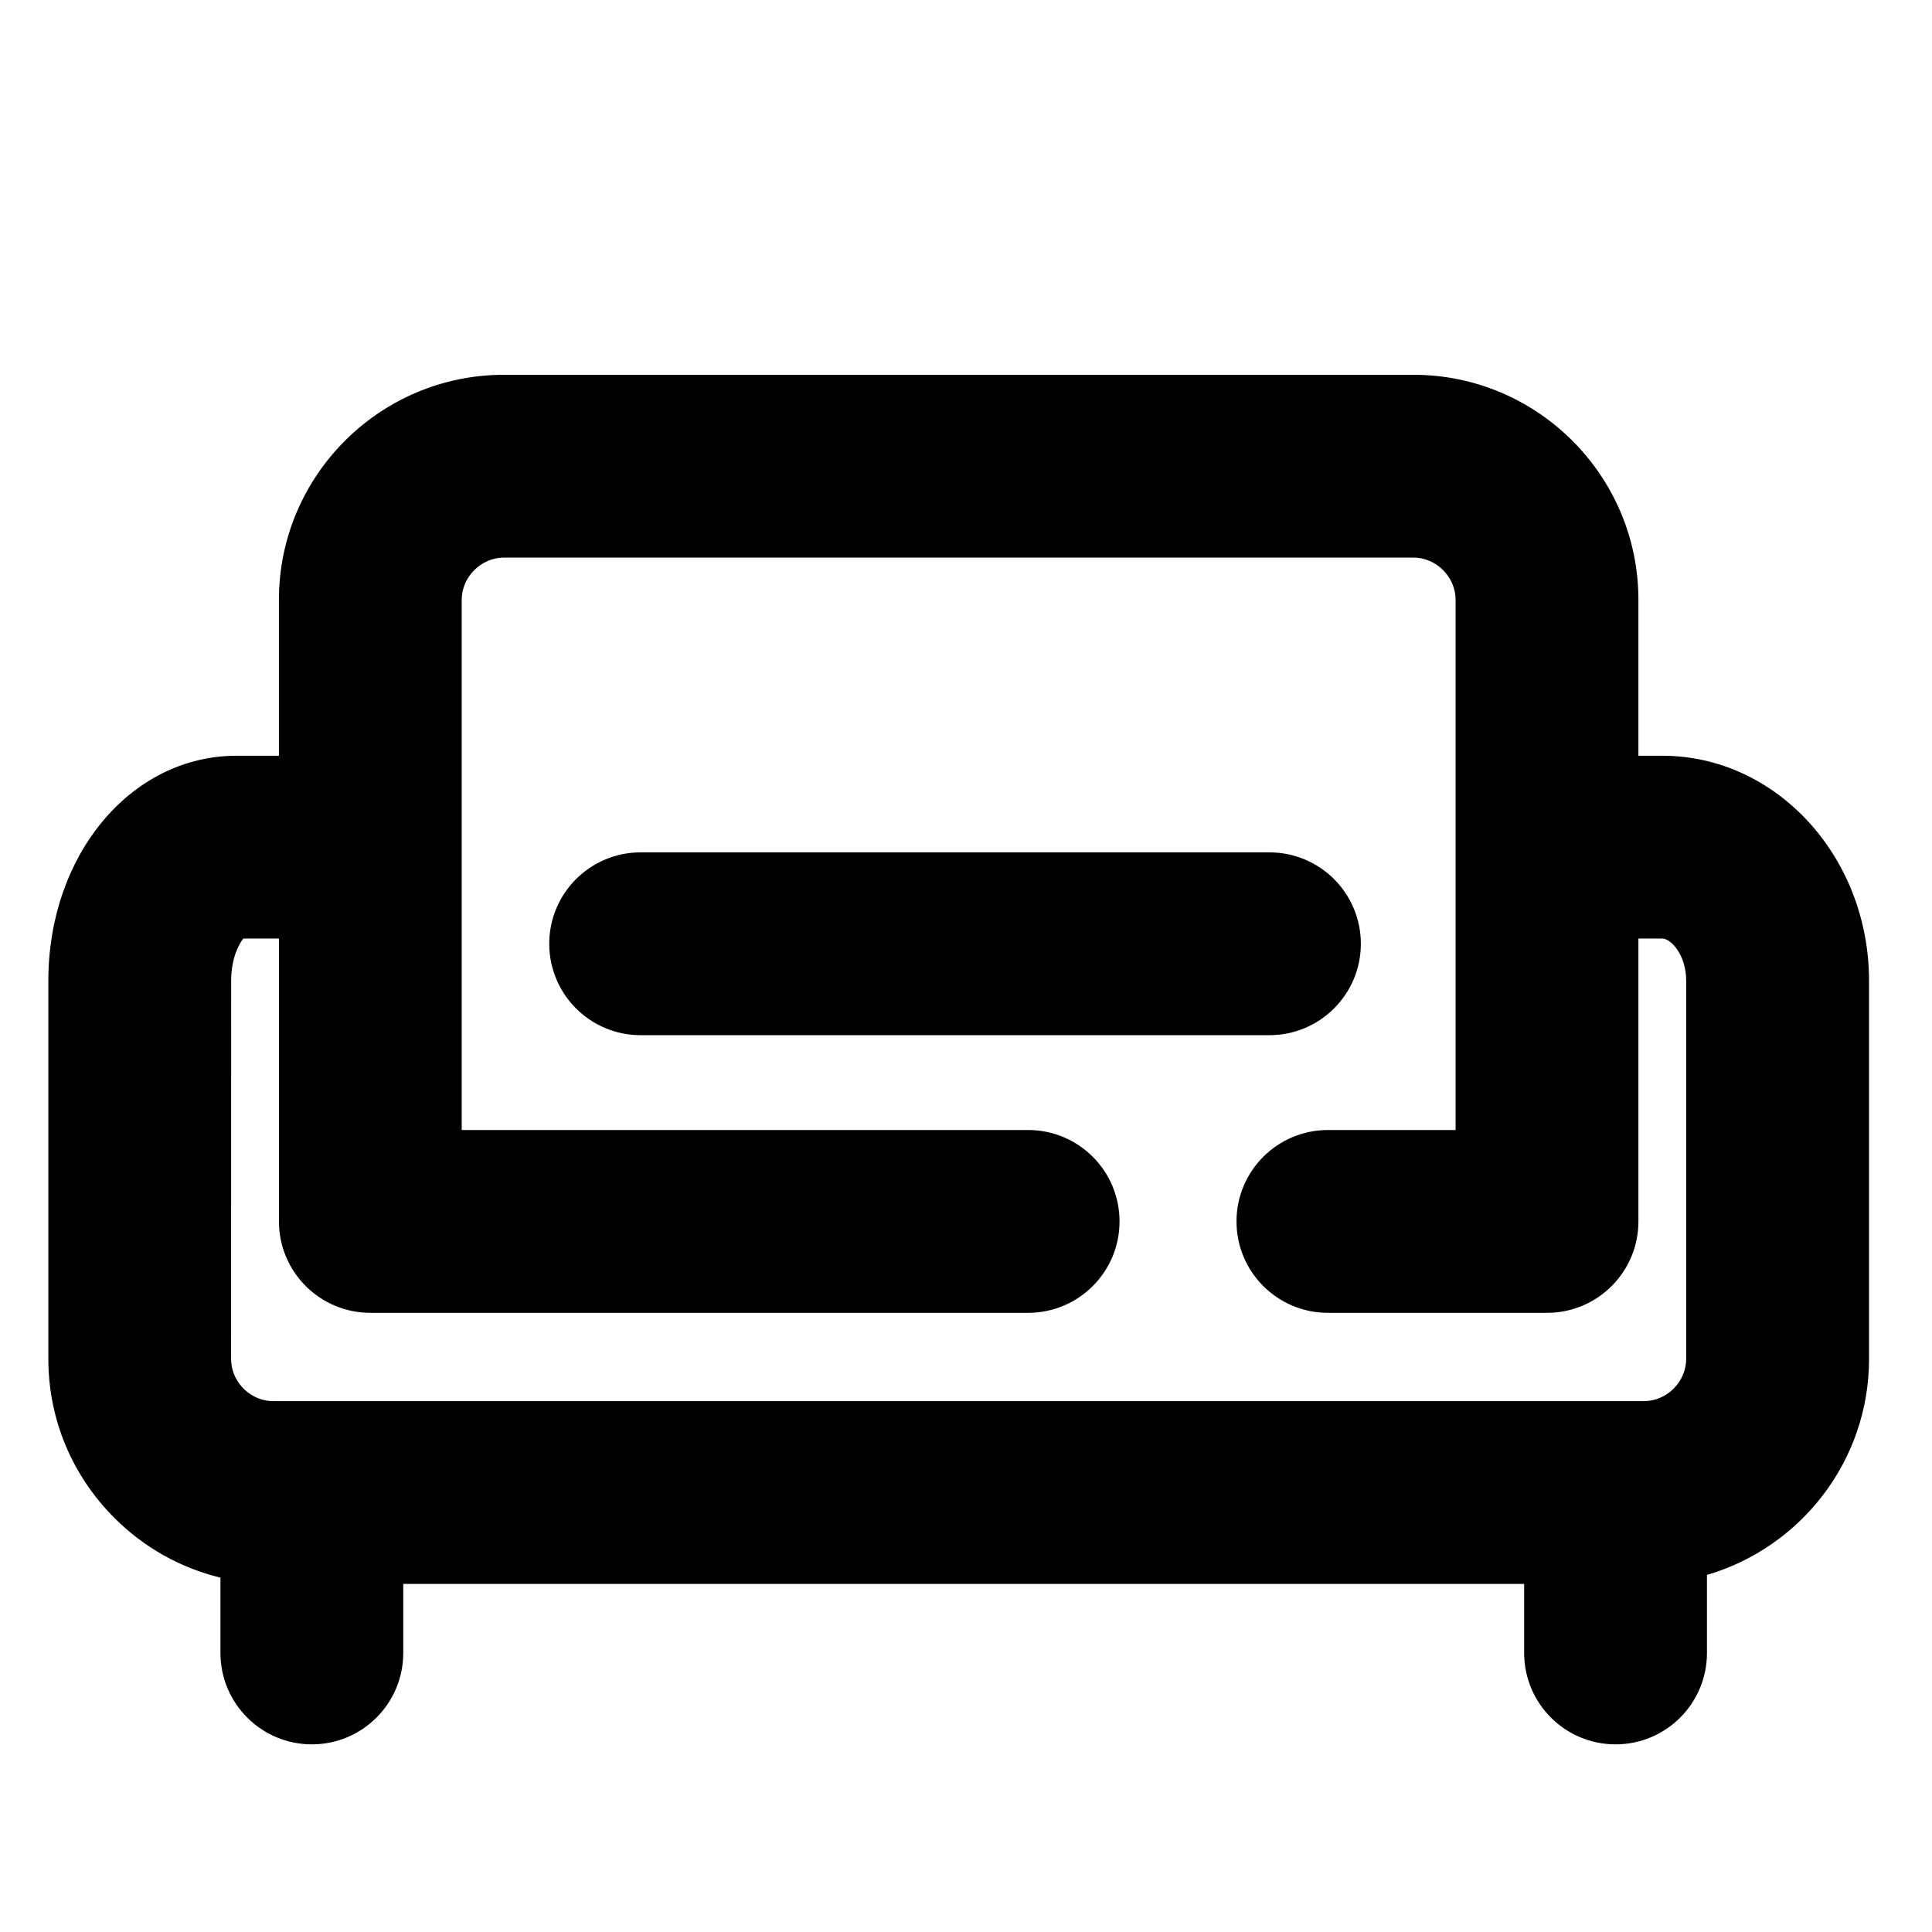
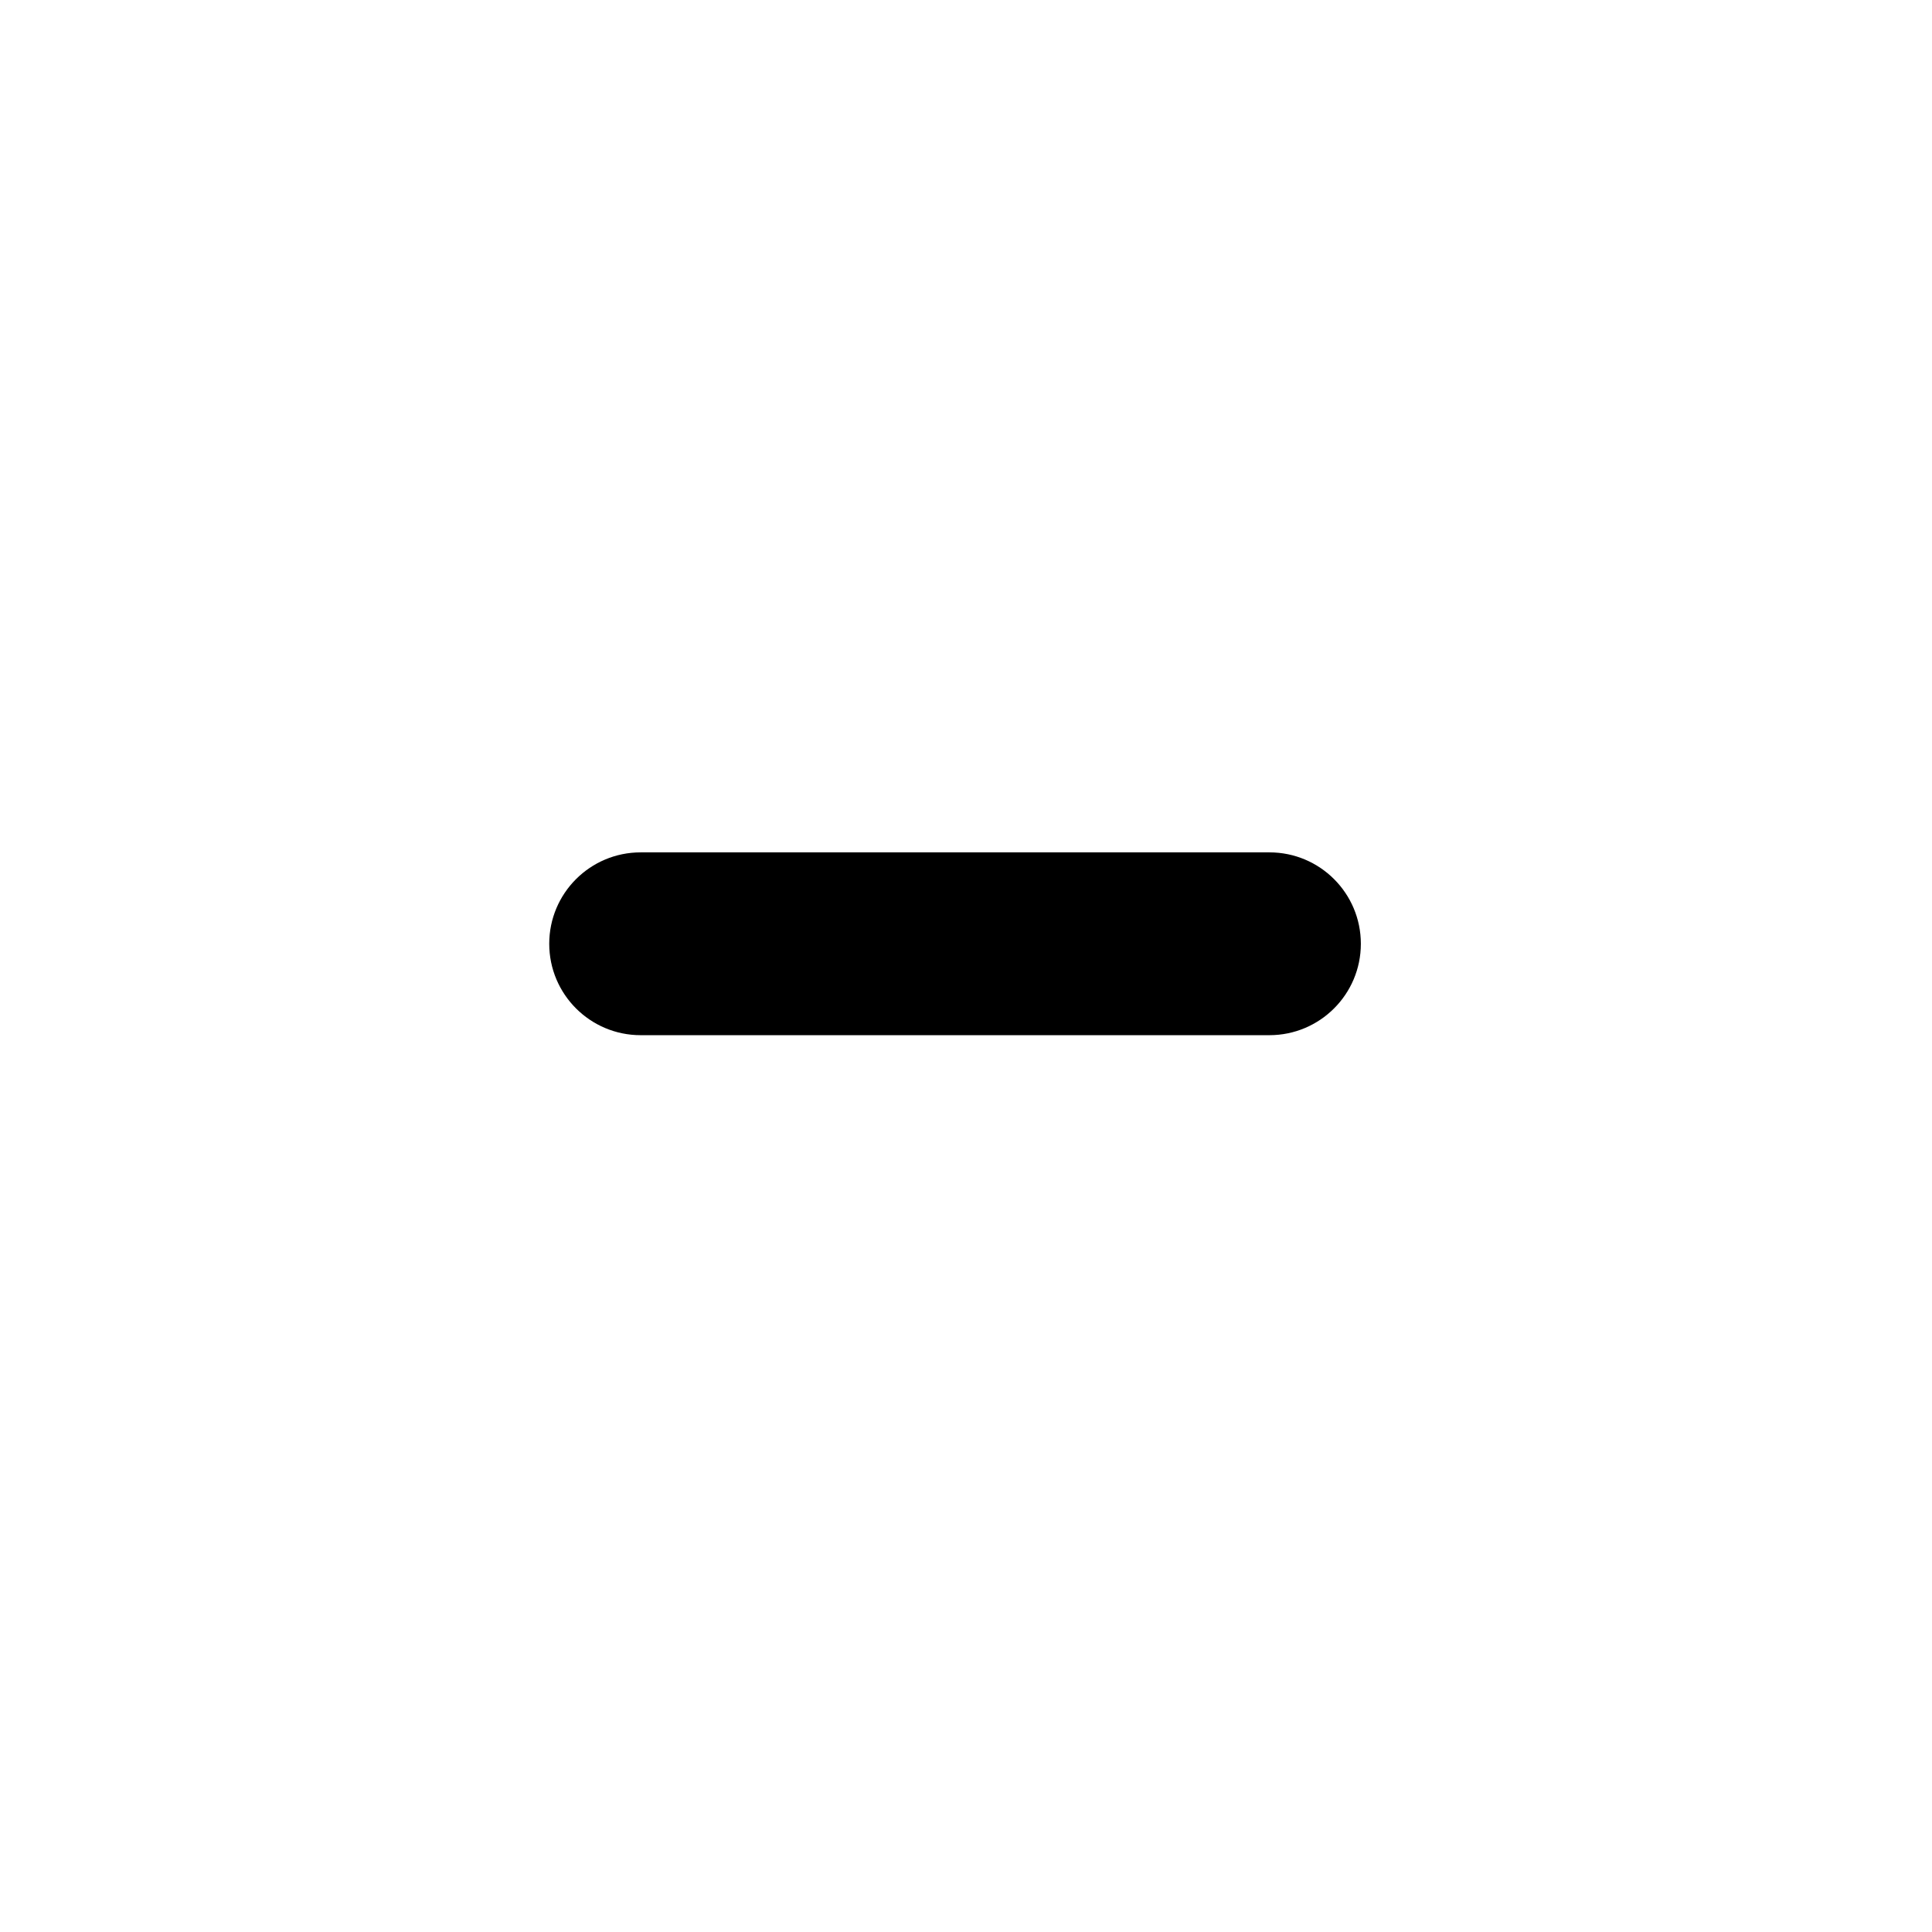
<svg xmlns="http://www.w3.org/2000/svg" fill="#000000" width="800px" height="800px" version="1.1" viewBox="144 144 512 512">
  <g>
    <path d="m504.64 394.11c0-13.379-10.844-24.223-24.223-24.223h-166.64c-13.379 0-24.223 10.844-24.223 24.223 0 13.375 10.844 24.223 24.223 24.223h166.64c13.375-0.004 24.223-10.848 24.223-24.223z" />
-     <path d="m584.53 344.28h-6.332v-41.312c0-32.891-26.758-59.645-59.645-59.645h-240.99c-32.891 0-59.645 26.758-59.645 59.645v41.312h-11.203c-27.984 0-49.902 26.199-49.902 59.645v100.19c0 15.895 6.215 30.859 17.5 42.145 7.883 7.883 17.57 13.281 28.109 15.828v19.961c0 13.375 10.844 24.223 24.223 24.223 13.375 0 24.223-10.844 24.223-24.223v-18.289h297.05v18.289c0 13.375 10.844 24.223 24.223 24.223 13.375 0 24.223-10.844 24.223-24.223v-20.684c24.785-7.238 42.953-30.156 42.953-57.25v-100.19c-0.008-32.887-24.582-59.645-54.785-59.645zm-379.27 59.645c0-5.848 2-9.715 3.231-11.203h9.434v74.969c0 13.375 10.844 24.223 24.223 24.223h174.32c13.375 0 24.223-10.844 24.223-24.223 0-13.375-10.844-24.223-24.223-24.223h-150.11v-140.5c0-6.07 5.129-11.203 11.203-11.203h240.99c6.074 0 11.203 5.129 11.203 11.203v140.5h-33.844c-13.375 0-24.223 10.844-24.223 24.223 0 13.375 10.844 24.223 24.223 24.223h58.062c13.375 0 24.223-10.844 24.223-24.223v-74.965h6.332c2.231 0 6.332 4.25 6.332 11.199v100.19c0 6.07-5.129 11.199-11.203 11.199h-363.21c-3.984 0-6.652-2.074-7.891-3.309-1.234-1.238-3.309-3.906-3.309-7.891z" />
  </g>
</svg>